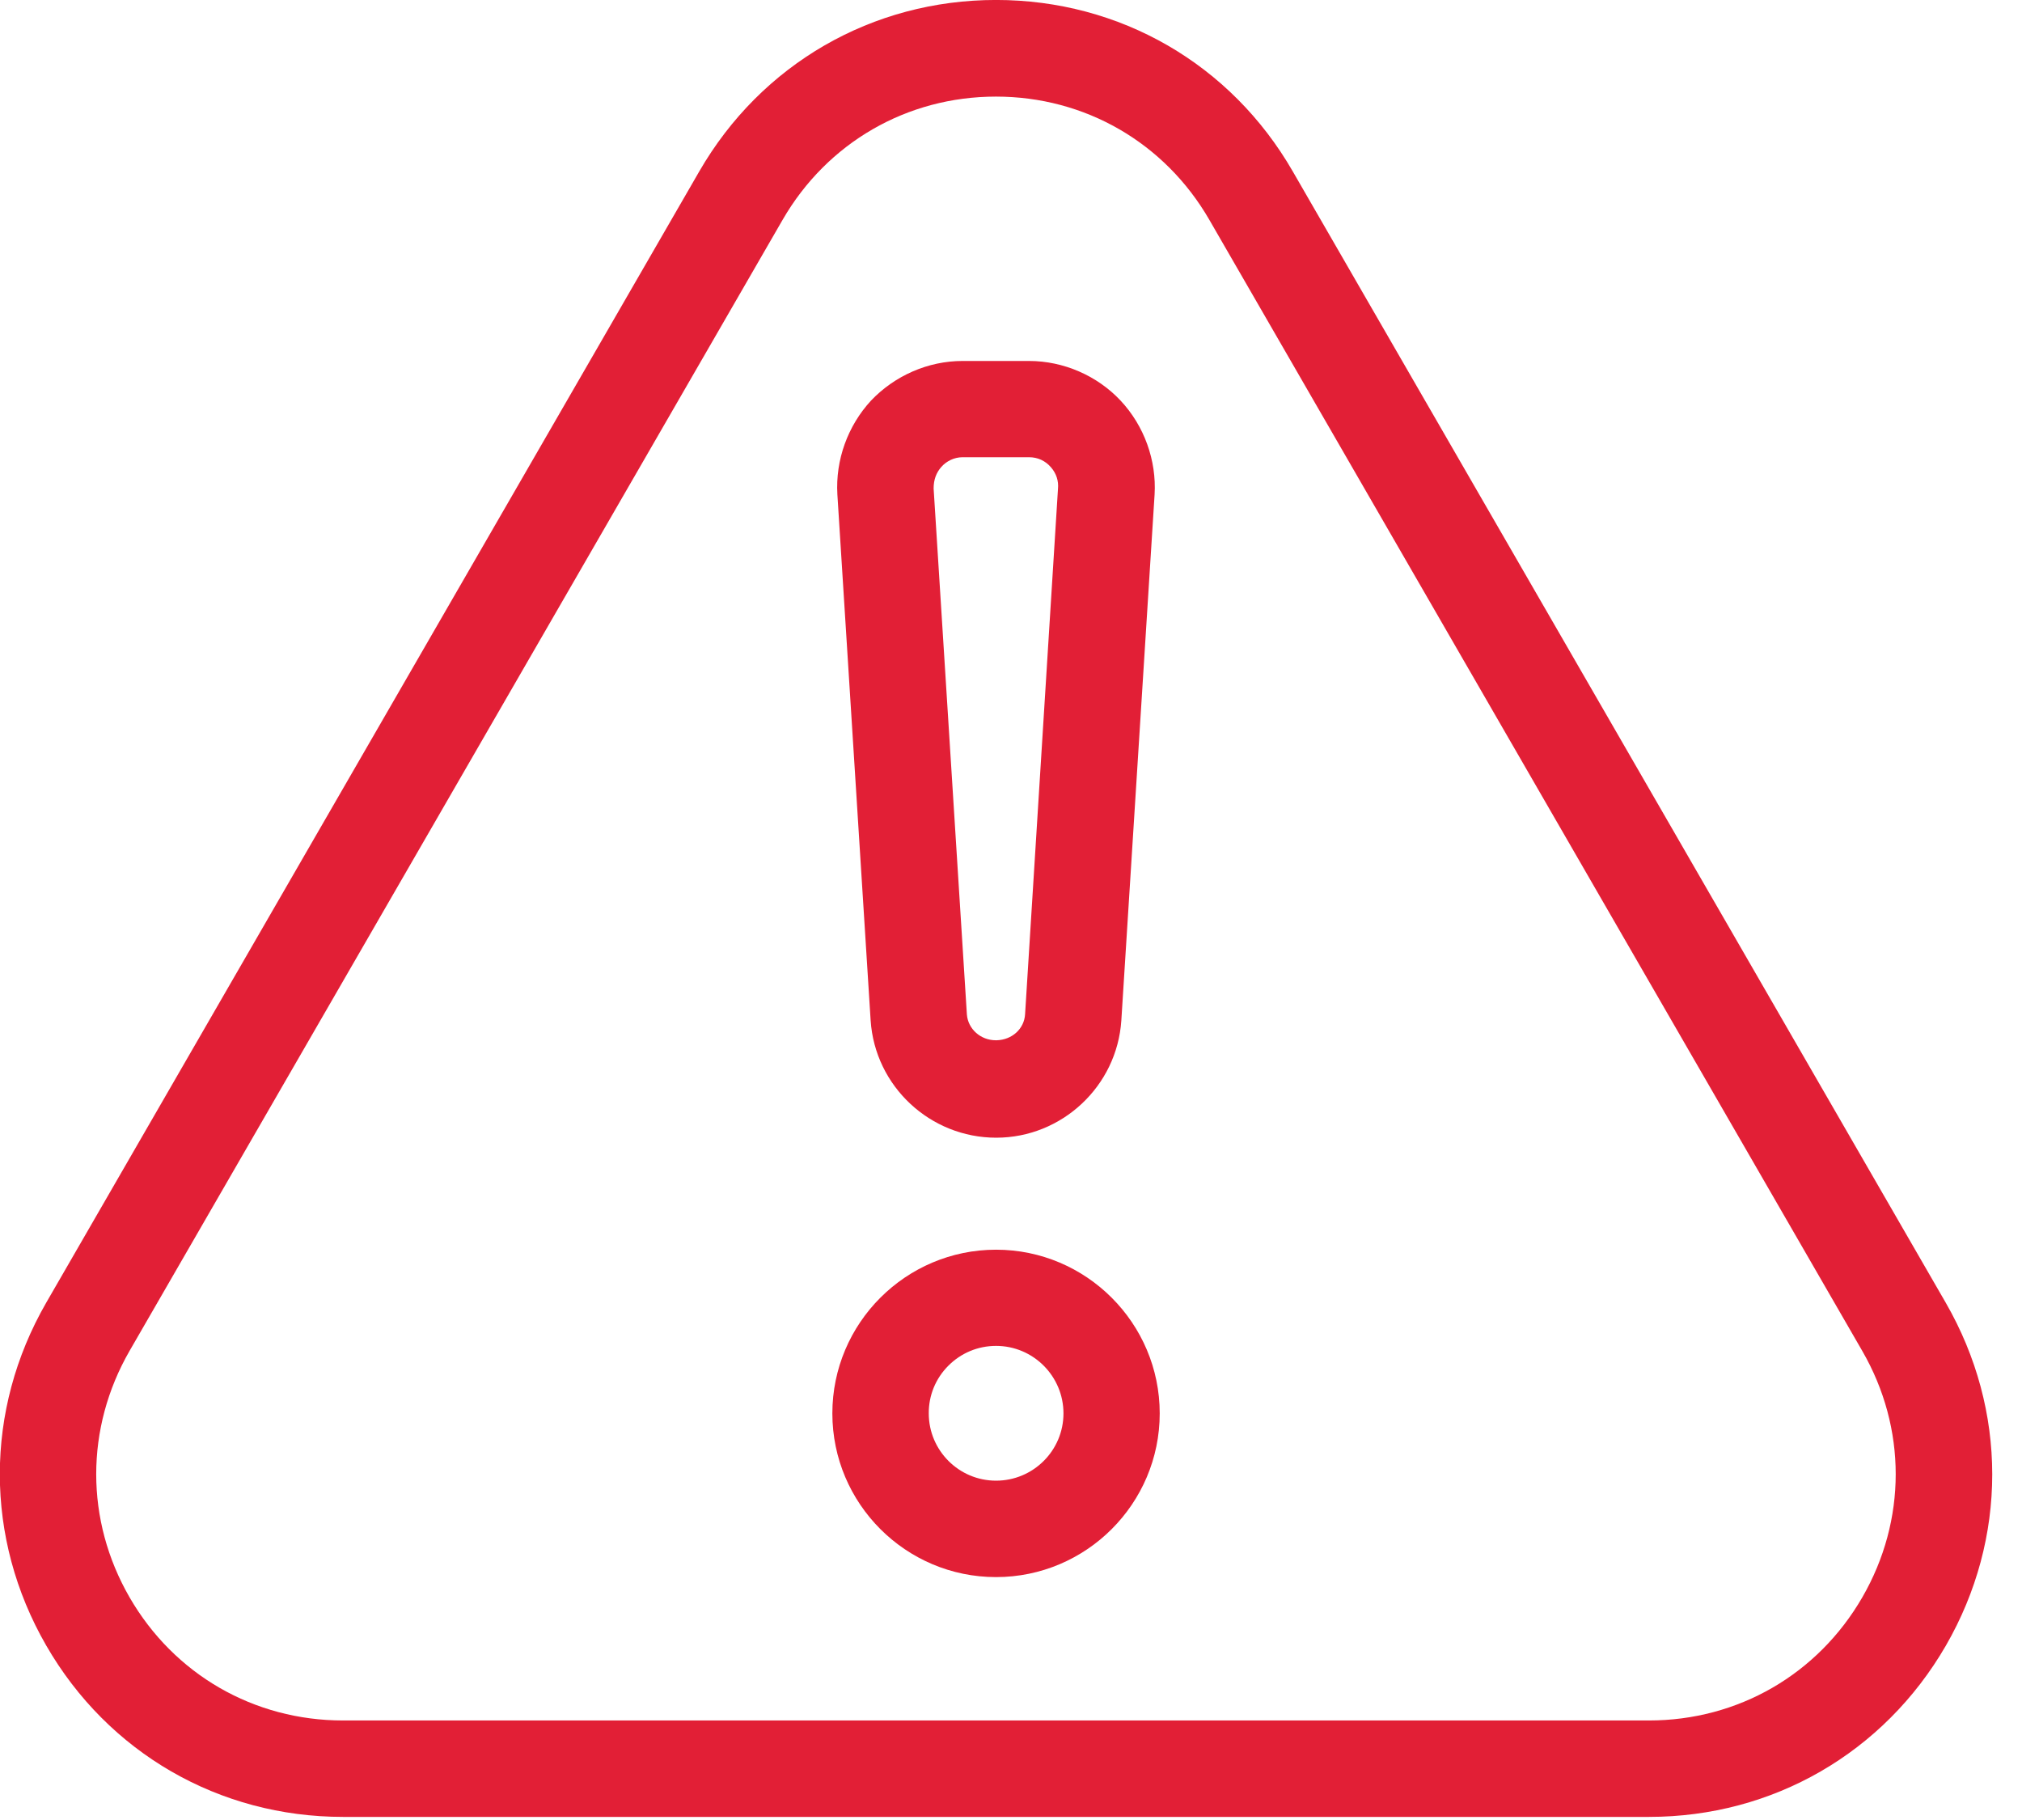
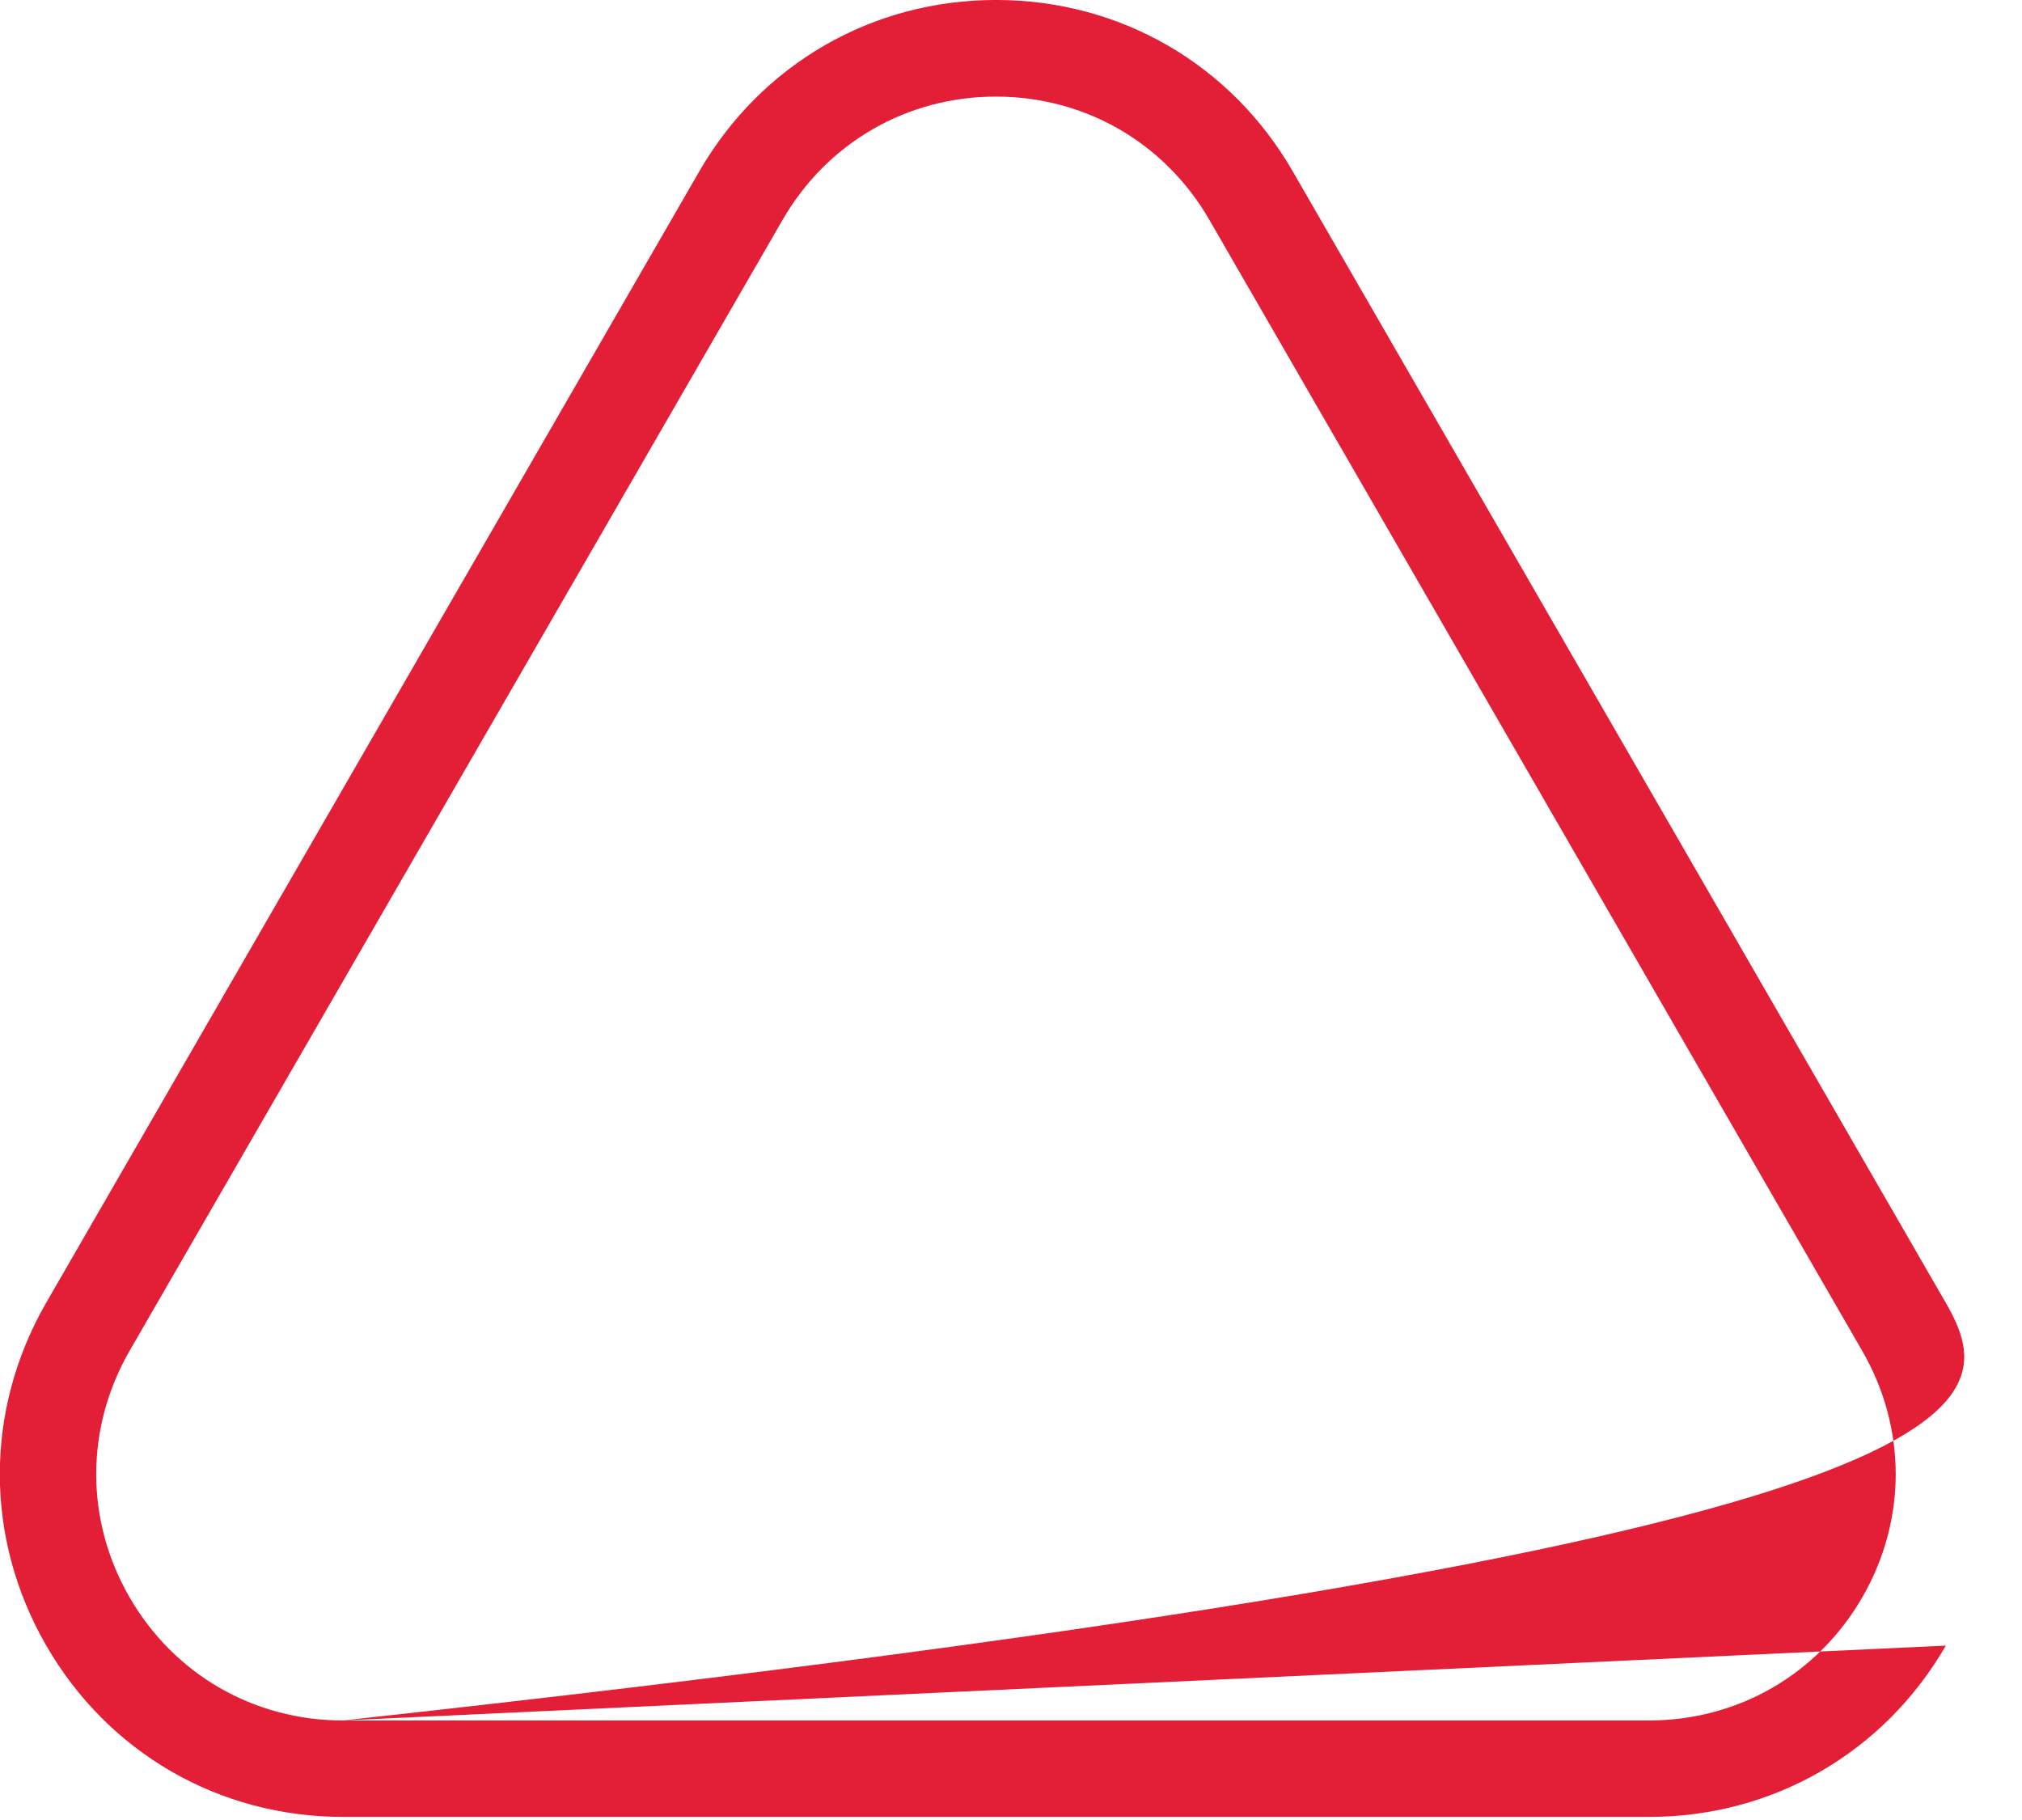
<svg xmlns="http://www.w3.org/2000/svg" width="100%" height="100%" viewBox="0 0 60 54" version="1.1" xml:space="preserve" style="fill-rule:evenodd;clip-rule:evenodd;stroke-linejoin:round;stroke-miterlimit:2;">
  <g transform="matrix(1,0,0,1,-2078,-4405)">
    <g id="Artboard46" transform="matrix(1,0,0,1,-0.304,-0.87)">
-       <rect x="2078.3" y="4405.87" width="59.122" height="53.909" style="fill:none;" />
      <g transform="matrix(1,0,0,1,2108.84,4436.77)">
-         <path d="M0,-17.334L-1.974,-17.334C-2.221,-17.334 -2.456,-17.217 -2.609,-17.04C-2.75,-16.876 -2.832,-16.676 -2.832,-16.406L-1.845,-0.799C-1.81,-0.364 -1.434,-0.035 -0.987,-0.035L-0.964,-0.035C-0.505,-0.046 -0.141,-0.376 -0.118,-0.81L0.858,-16.394C0.881,-16.629 0.811,-16.852 0.646,-17.04C0.482,-17.228 0.259,-17.334 0,-17.334M2.738,-0.622C2.609,1.328 0.975,2.856 -0.975,2.856C-2.938,2.856 -4.572,1.328 -4.701,-0.622L-5.688,-16.23C-5.747,-17.252 -5.383,-18.262 -4.689,-19.015C-3.984,-19.755 -2.997,-20.19 -1.974,-20.19L0,-20.19C1.022,-20.19 2.021,-19.755 2.715,-19.015C3.42,-18.262 3.784,-17.24 3.725,-16.23L2.738,-0.622Z" style="fill:rgb(226,31,54);fill-rule:nonzero;" />
-       </g>
+         </g>
      <g transform="matrix(1,0,0,1,2107.86,4445.81)">
-         <path d="M0,3.992C-1.101,3.992 -1.996,3.097 -1.996,1.996C-2,1.467 -1.795,0.963 -1.419,0.585C-1.04,0.203 -0.536,-0.007 0,-0.007C1.104,-0.007 2.001,0.892 2.001,1.996C2.001,3.097 1.104,3.992 0,3.992M0,-2.861C-2.678,-2.861 -4.857,-0.681 -4.857,1.996C-4.857,4.674 -2.678,6.853 0,6.853C2.677,6.853 4.857,4.674 4.857,1.996C4.857,-0.681 2.677,-2.861 0,-2.861" style="fill:rgb(226,31,54);fill-rule:nonzero;" />
-       </g>
+         </g>
      <g transform="matrix(1,0,0,1,2088.48,4408.73)">
-         <path d="M0,48.187C-2.642,48.187 -5.009,46.821 -6.331,44.534C-7.651,42.247 -7.651,39.513 -6.331,37.22L13.048,3.66C14.371,1.372 16.737,0.006 19.378,0.006C22.018,0.006 24.385,1.372 25.708,3.66L45.085,37.224C46.407,39.513 46.407,42.246 45.085,44.534C43.762,46.821 41.396,48.187 38.755,48.187L0,48.187ZM47.565,45.966C49.4,42.786 49.399,38.984 47.564,35.797L28.186,2.227C26.351,-0.959 23.058,-2.861 19.38,-2.861C15.706,-2.861 12.413,-0.959 10.573,2.227L-8.805,35.792C-10.64,38.978 -10.64,42.78 -8.805,45.962C-6.97,49.146 -3.677,51.048 0.002,51.048L38.756,51.048C42.43,51.048 45.723,49.148 47.565,45.966" style="fill:rgb(226,31,54);fill-rule:nonzero;" />
+         <path d="M0,48.187C-2.642,48.187 -5.009,46.821 -6.331,44.534C-7.651,42.247 -7.651,39.513 -6.331,37.22L13.048,3.66C14.371,1.372 16.737,0.006 19.378,0.006C22.018,0.006 24.385,1.372 25.708,3.66L45.085,37.224C46.407,39.513 46.407,42.246 45.085,44.534C43.762,46.821 41.396,48.187 38.755,48.187L0,48.187ZC49.4,42.786 49.399,38.984 47.564,35.797L28.186,2.227C26.351,-0.959 23.058,-2.861 19.38,-2.861C15.706,-2.861 12.413,-0.959 10.573,2.227L-8.805,35.792C-10.64,38.978 -10.64,42.78 -8.805,45.962C-6.97,49.146 -3.677,51.048 0.002,51.048L38.756,51.048C42.43,51.048 45.723,49.148 47.565,45.966" style="fill:rgb(226,31,54);fill-rule:nonzero;" />
      </g>
    </g>
  </g>
</svg>